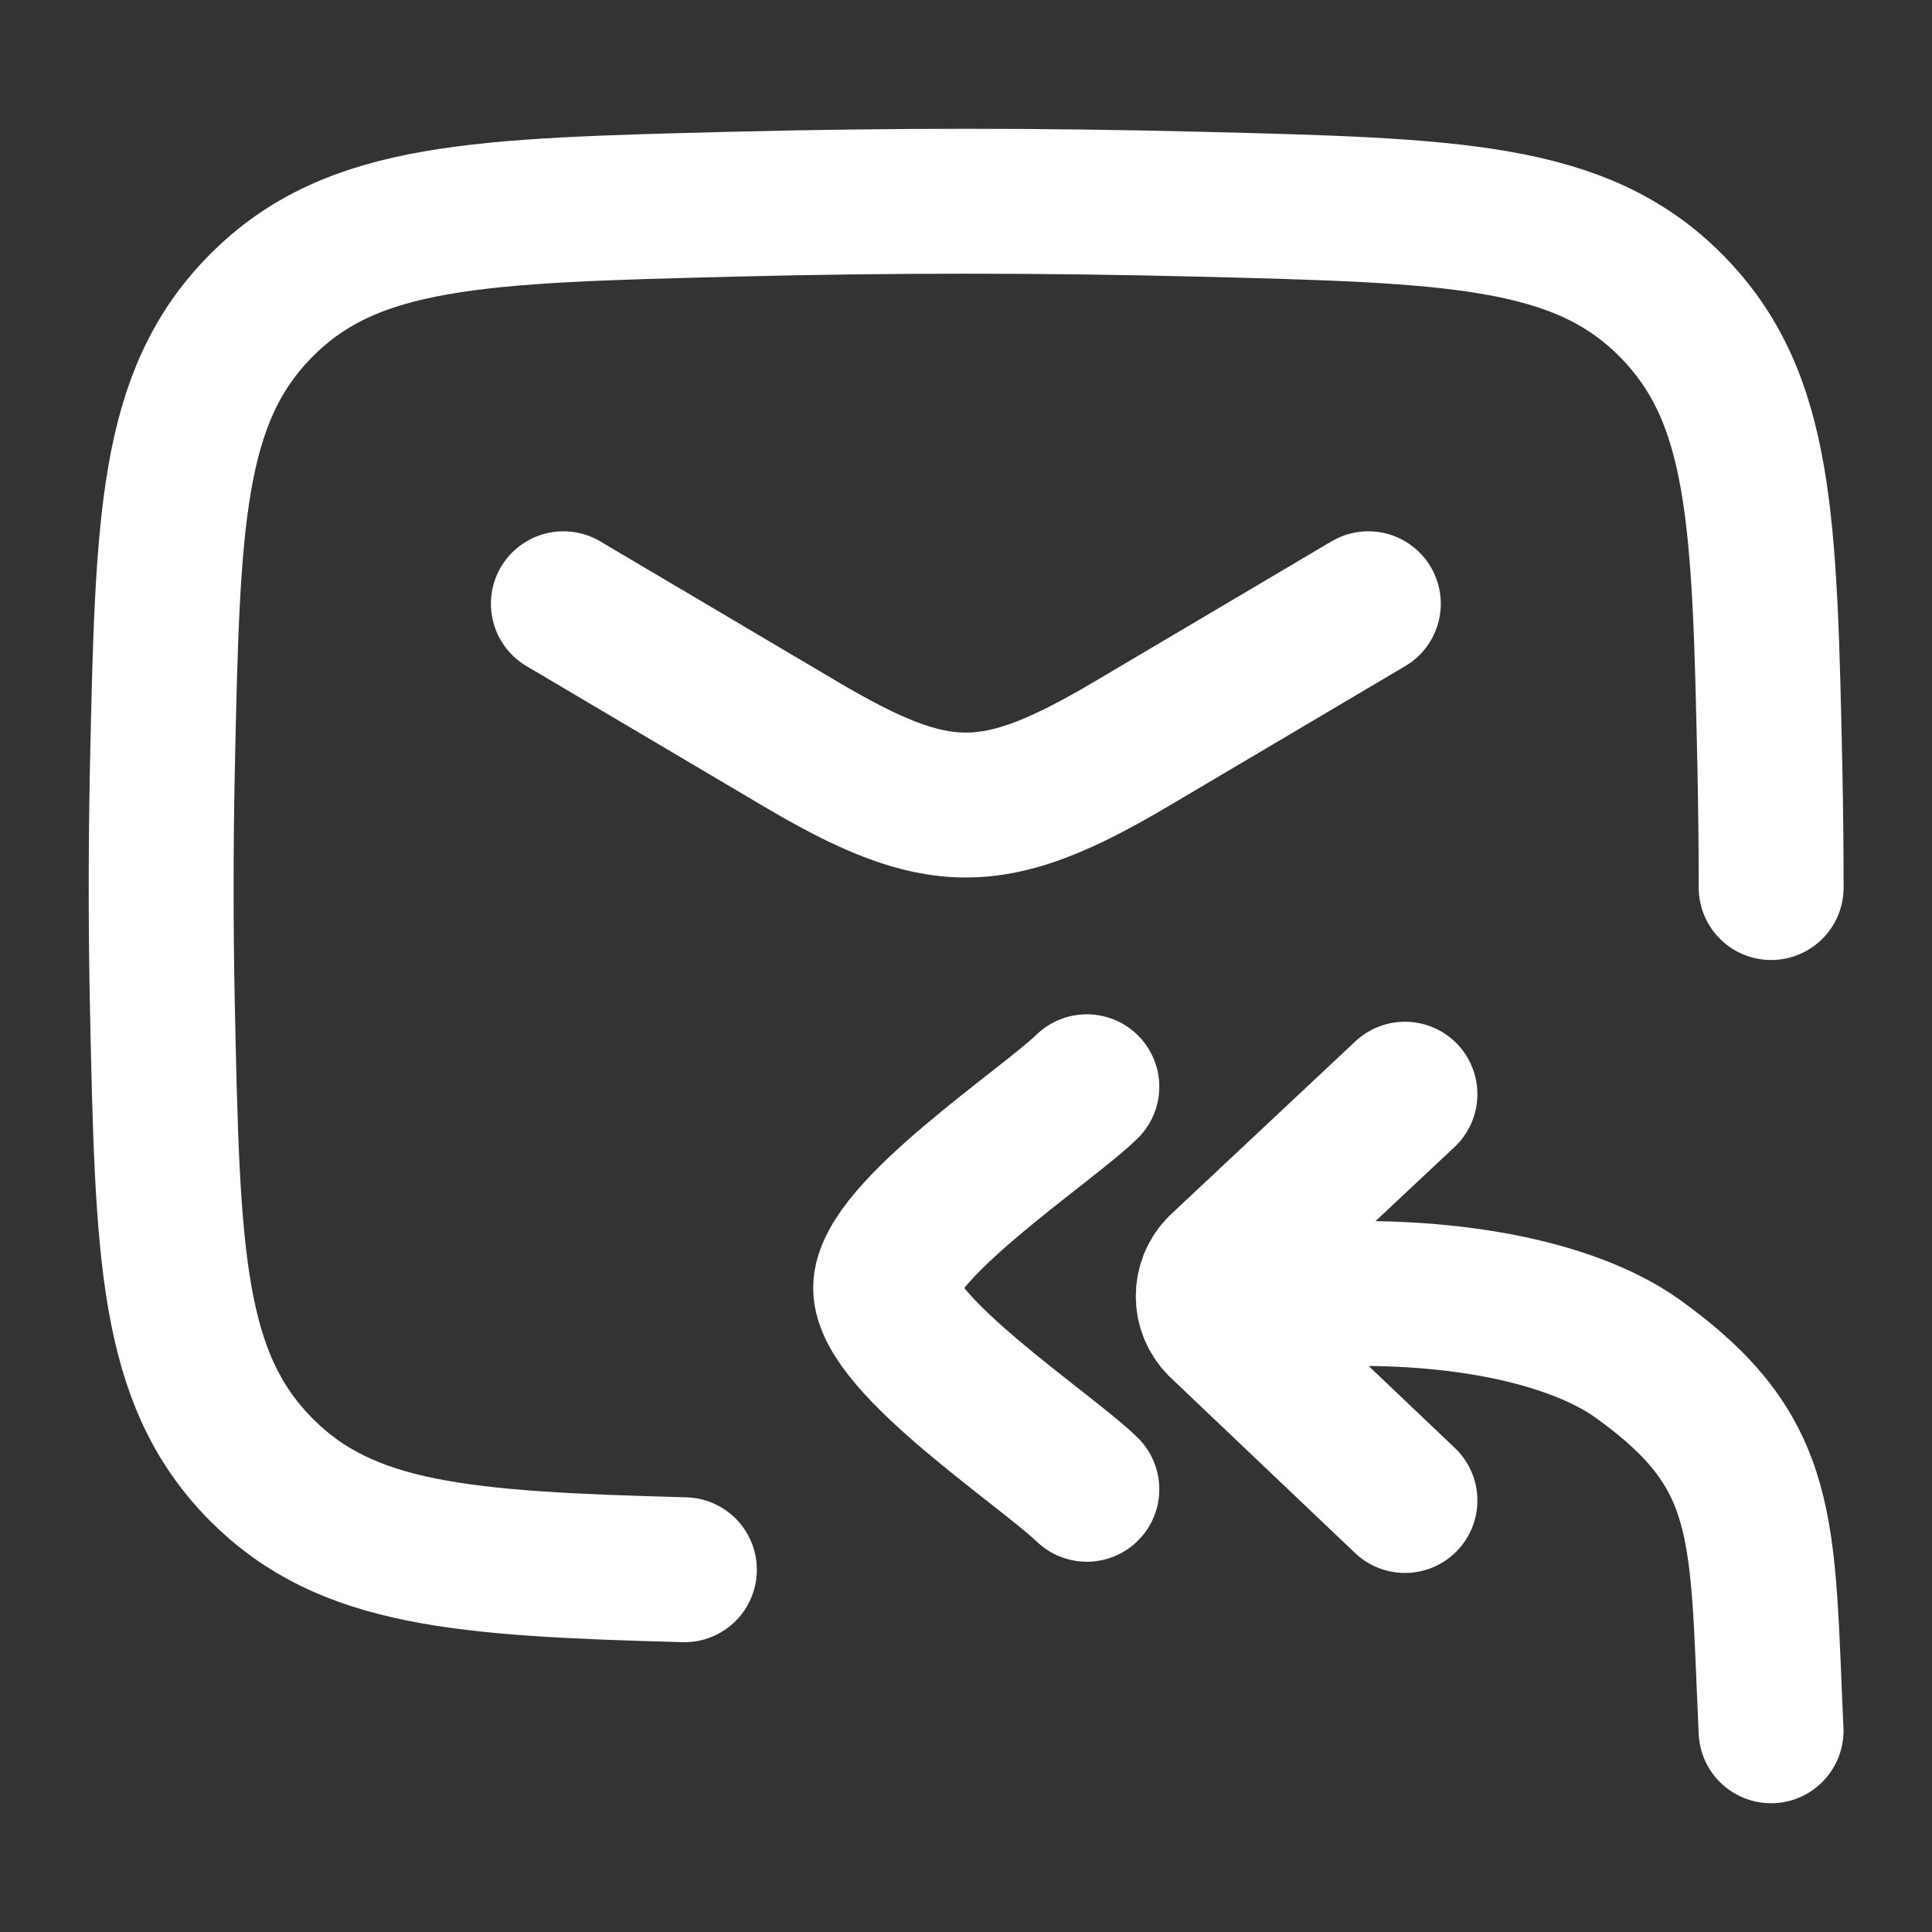
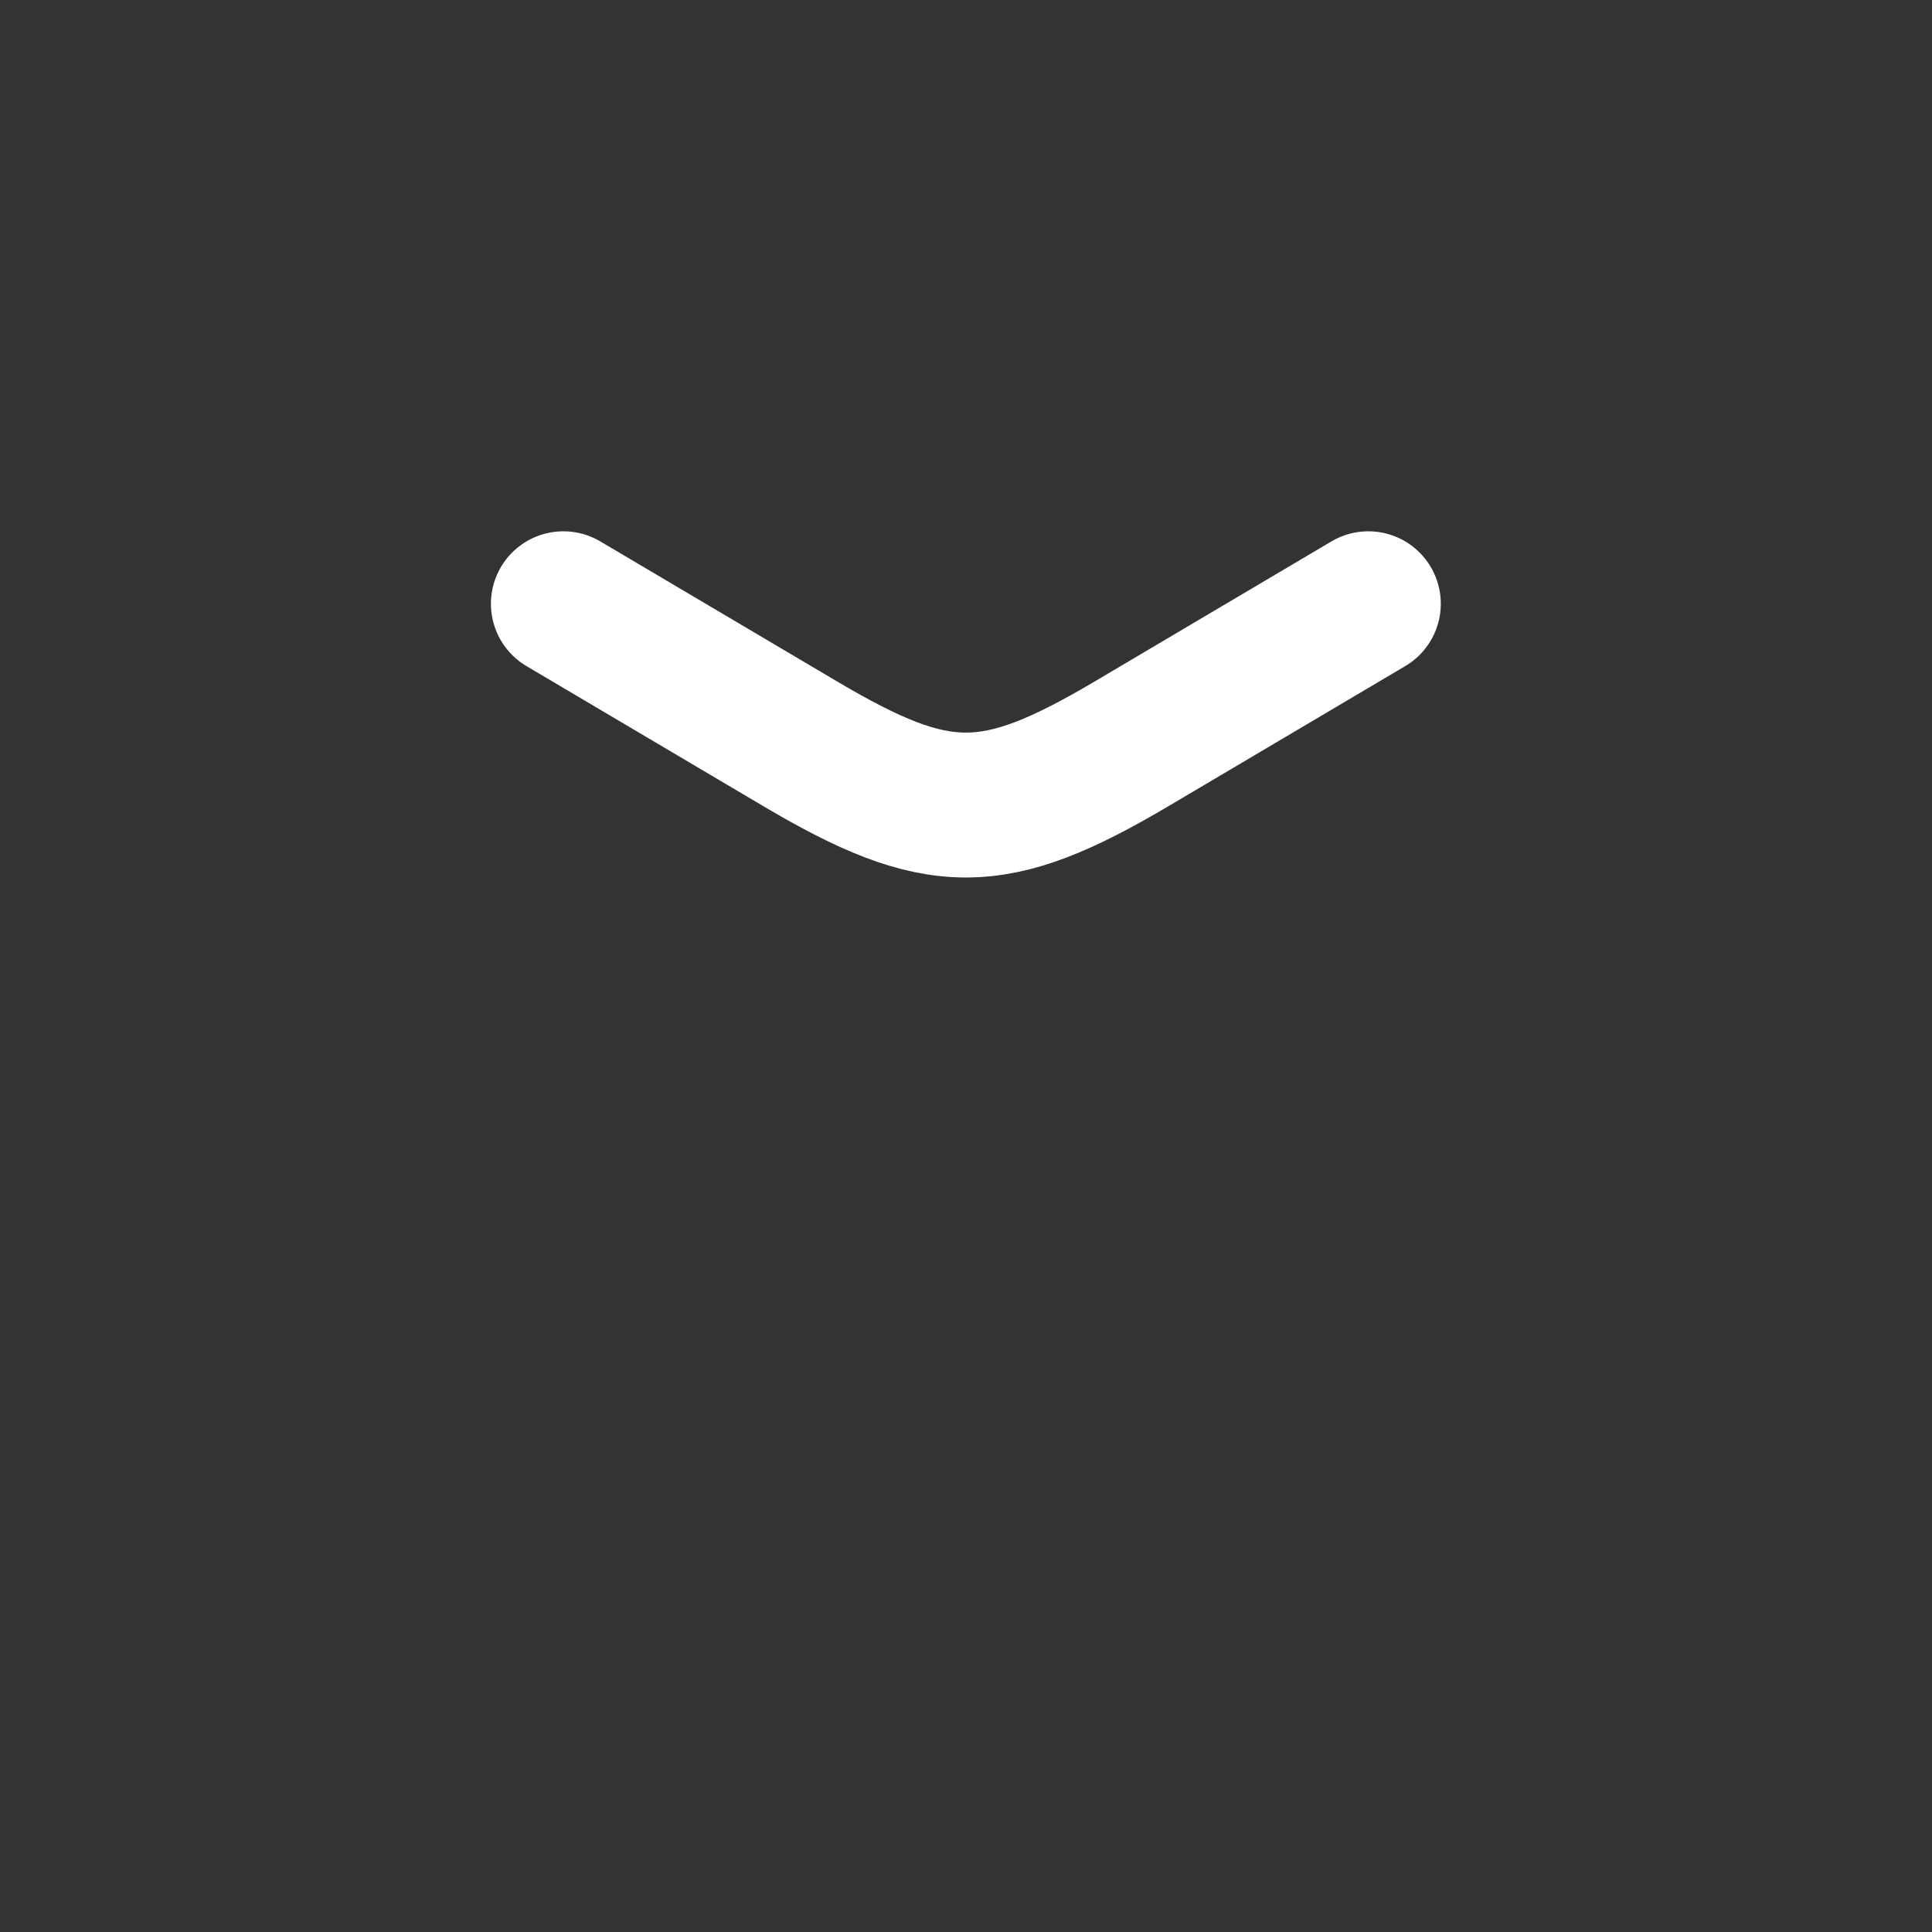
<svg xmlns="http://www.w3.org/2000/svg" width="20" height="20" viewBox="0 0 20 20" fill="none">
  <rect x="0" y="0" width="20" height="20" fill="#333333" stroke="none" />
-   <path d="M18.335 9.188C18.335 8.777 18.33 8.367 18.322 7.955C18.267 5.392 18.24 4.111 17.297 3.162C16.355 2.213 15.043 2.18 12.419 2.114C10.802 2.073 9.201 2.073 7.584 2.114C4.96 2.18 3.648 2.213 2.705 3.162C1.763 4.111 1.736 5.392 1.681 7.955C1.664 8.779 1.664 9.598 1.681 10.421C1.736 12.984 1.763 14.265 2.705 15.214C3.586 16.101 4.79 16.188 7.085 16.25" stroke="white" stroke-width="1.5" stroke-linecap="round" stroke-linejoin="round" />
  <path d="M5.832 6.25L8.284 7.7C9.713 8.545 10.284 8.545 11.714 7.7L14.165 6.25" stroke="white" stroke-width="1.5" stroke-linecap="round" stroke-linejoin="round" />
-   <path d="M11.251 15.417C10.83 15.007 9.168 13.917 9.168 13.333C9.168 12.75 10.83 11.66 11.251 11.25" stroke="white" stroke-width="1.5" stroke-linecap="round" stroke-linejoin="round" />
-   <path d="M18.334 17.917C18.237 15.813 18.323 15.048 16.954 14.066C16.281 13.583 14.927 13.265 13.099 13.437M14.544 11.327L12.63 13.122C12.468 13.284 12.467 13.547 12.627 13.71L14.544 15.533" stroke="white" stroke-width="1.5" stroke-linecap="round" stroke-linejoin="round" />
</svg>